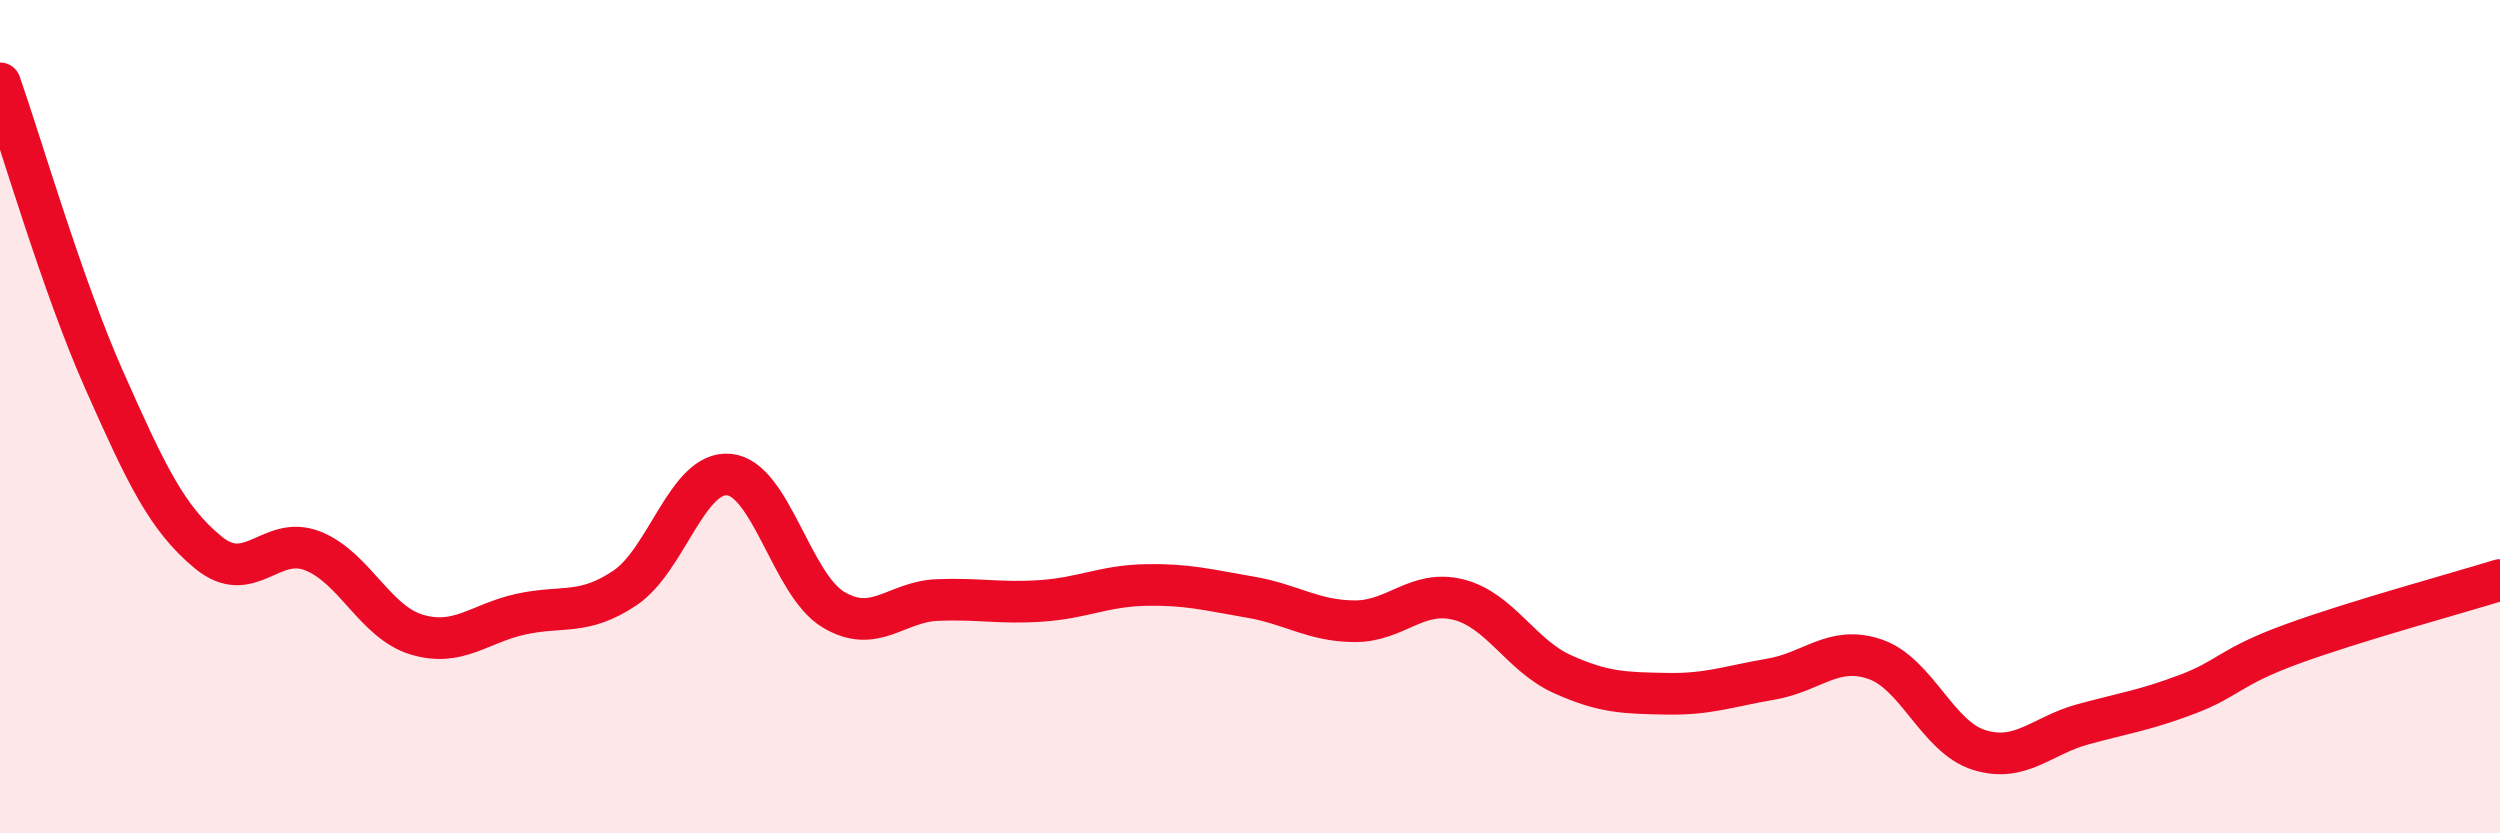
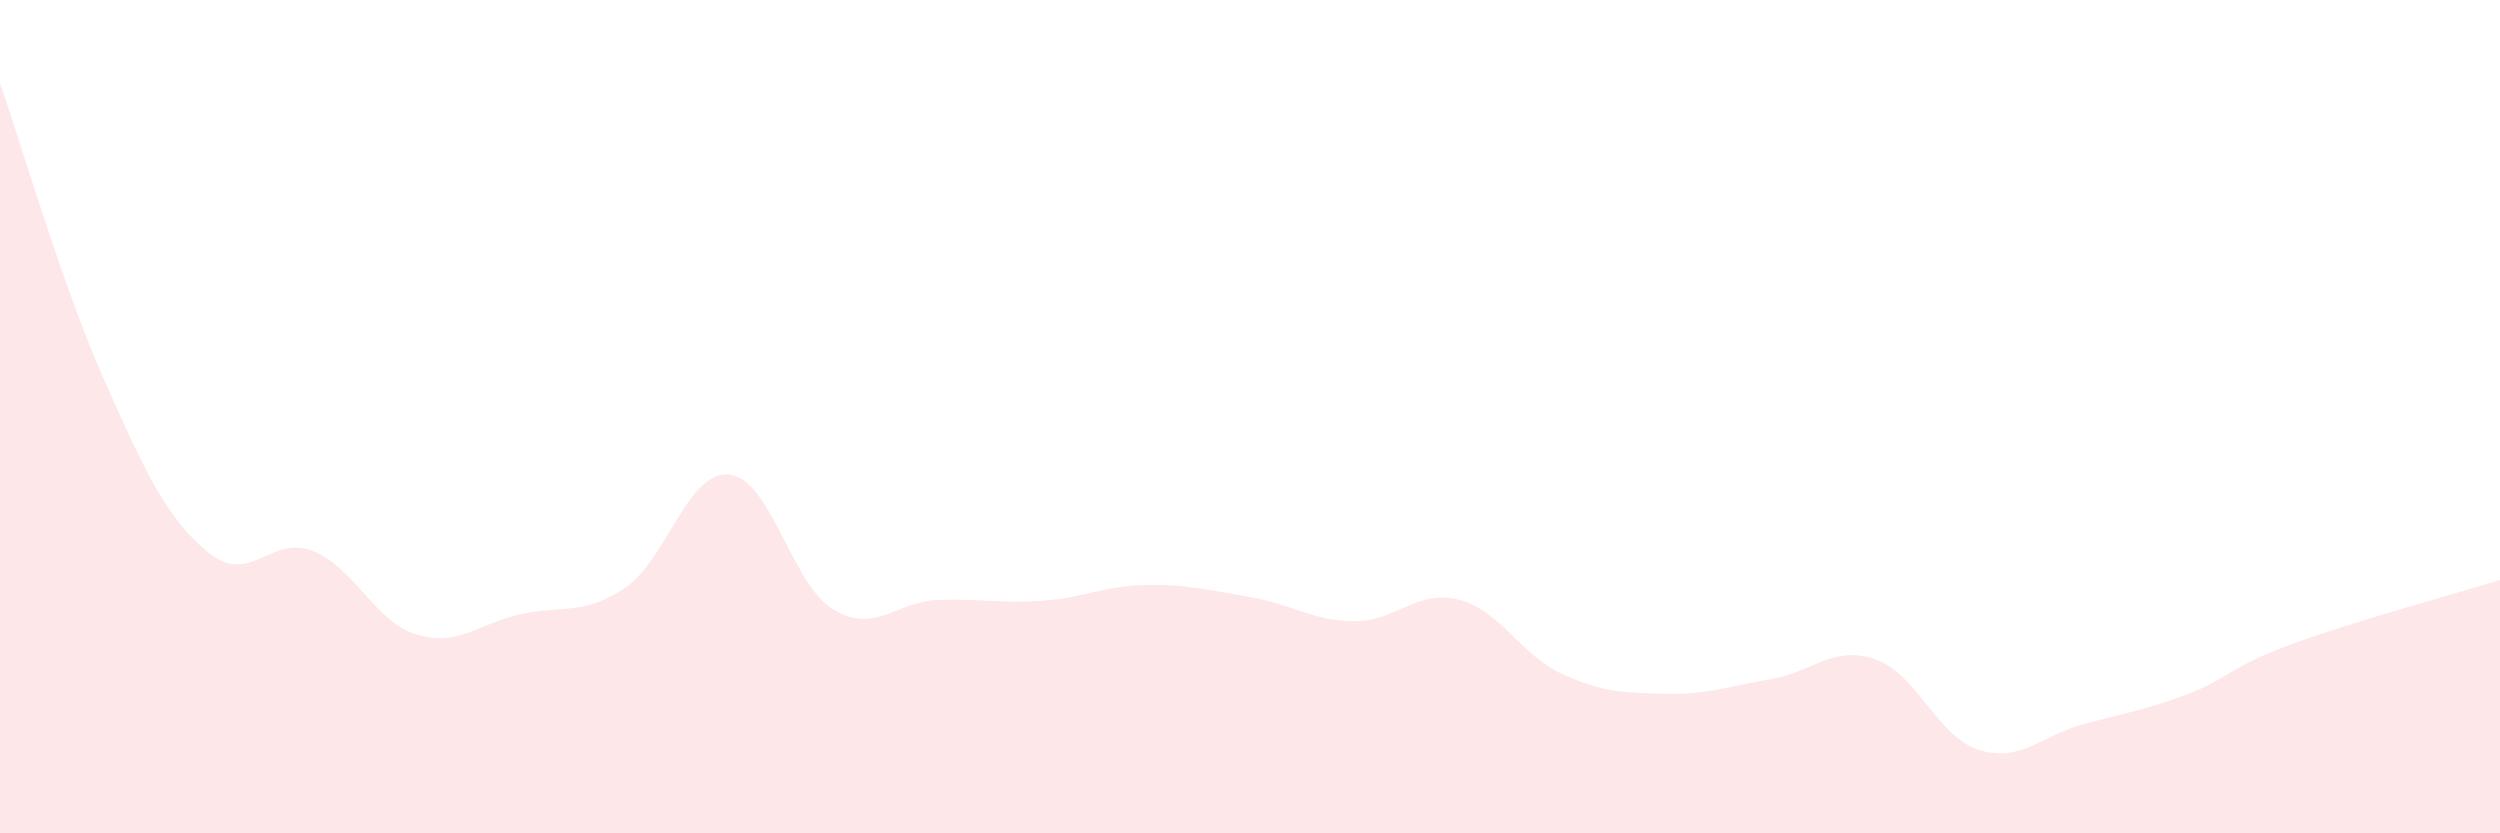
<svg xmlns="http://www.w3.org/2000/svg" width="60" height="20" viewBox="0 0 60 20">
  <path d="M 0,2 C 0.5,3.42 1.5,6.87 2.5,9.12 C 3.5,11.37 4,12.44 5,13.26 C 6,14.08 6.5,12.83 7.5,13.22 C 8.5,13.61 9,14.93 10,15.23 C 11,15.53 11.5,14.96 12.5,14.74 C 13.5,14.52 14,14.78 15,14.11 C 16,13.44 16.5,11.29 17.5,11.39 C 18.5,11.49 19,14.03 20,14.63 C 21,15.23 21.5,14.44 22.5,14.4 C 23.5,14.36 24,14.49 25,14.42 C 26,14.35 26.5,14.06 27.5,14.04 C 28.5,14.02 29,14.16 30,14.33 C 31,14.5 31.5,14.9 32.5,14.91 C 33.5,14.92 34,14.14 35,14.39 C 36,14.64 36.5,15.73 37.5,16.18 C 38.5,16.63 39,16.63 40,16.65 C 41,16.67 41.5,16.47 42.5,16.3 C 43.5,16.13 44,15.48 45,15.82 C 46,16.16 46.5,17.69 47.5,18 C 48.5,18.31 49,17.65 50,17.38 C 51,17.11 51.5,17.04 52.5,16.66 C 53.5,16.28 53.5,16.01 55,15.46 C 56.5,14.91 59,14.23 60,13.92L60 20L0 20Z" fill="#EB0A25" opacity="0.1" stroke-linecap="round" stroke-linejoin="round" />
-   <path d="M 0,2 C 0.5,3.42 1.5,6.87 2.5,9.12 C 3.5,11.37 4,12.44 5,13.26 C 6,14.08 6.5,12.83 7.5,13.22 C 8.5,13.61 9,14.93 10,15.23 C 11,15.53 11.5,14.96 12.5,14.74 C 13.5,14.52 14,14.78 15,14.11 C 16,13.44 16.5,11.29 17.5,11.39 C 18.5,11.49 19,14.03 20,14.63 C 21,15.23 21.5,14.44 22.5,14.4 C 23.5,14.36 24,14.49 25,14.42 C 26,14.35 26.5,14.06 27.5,14.04 C 28.5,14.02 29,14.16 30,14.33 C 31,14.5 31.5,14.9 32.5,14.91 C 33.5,14.92 34,14.14 35,14.39 C 36,14.64 36.5,15.73 37.5,16.18 C 38.5,16.63 39,16.63 40,16.65 C 41,16.67 41.5,16.47 42.5,16.3 C 43.5,16.13 44,15.48 45,15.82 C 46,16.16 46.5,17.69 47.5,18 C 48.5,18.31 49,17.65 50,17.38 C 51,17.11 51.5,17.04 52.5,16.66 C 53.5,16.28 53.5,16.01 55,15.46 C 56.5,14.91 59,14.23 60,13.92" stroke="#EB0A25" stroke-width="1" fill="none" stroke-linecap="round" stroke-linejoin="round" />
</svg>